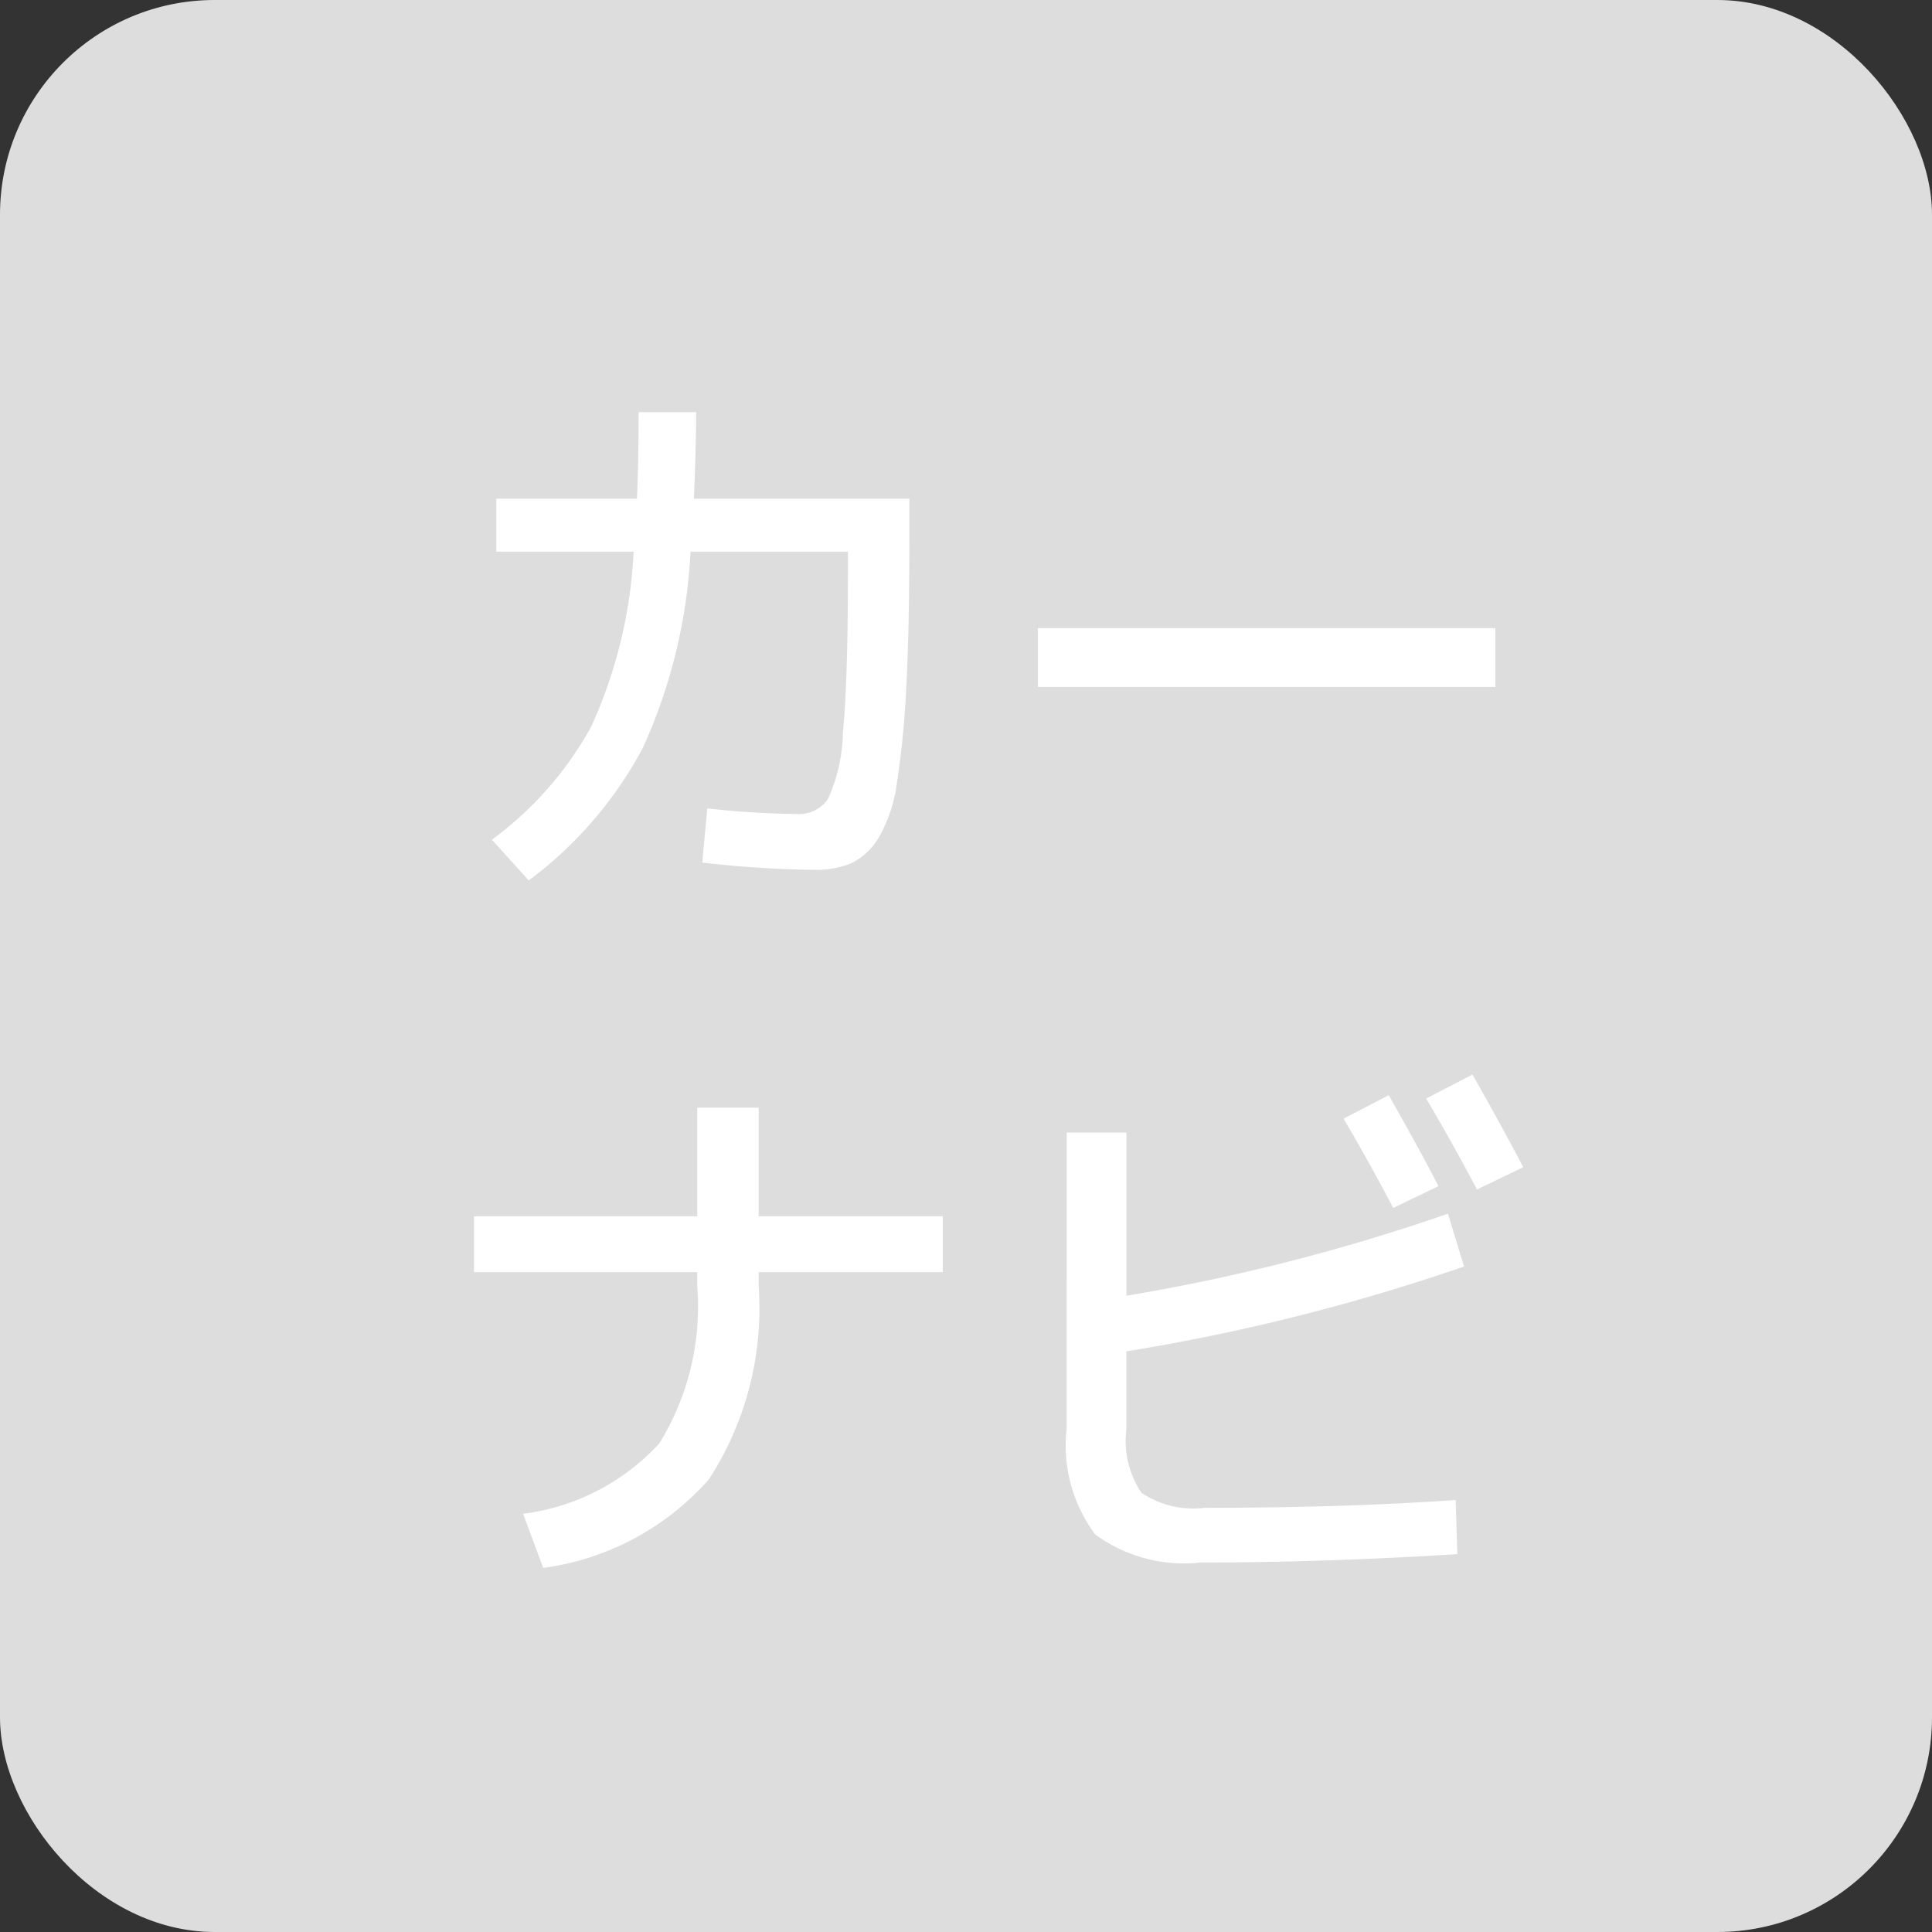
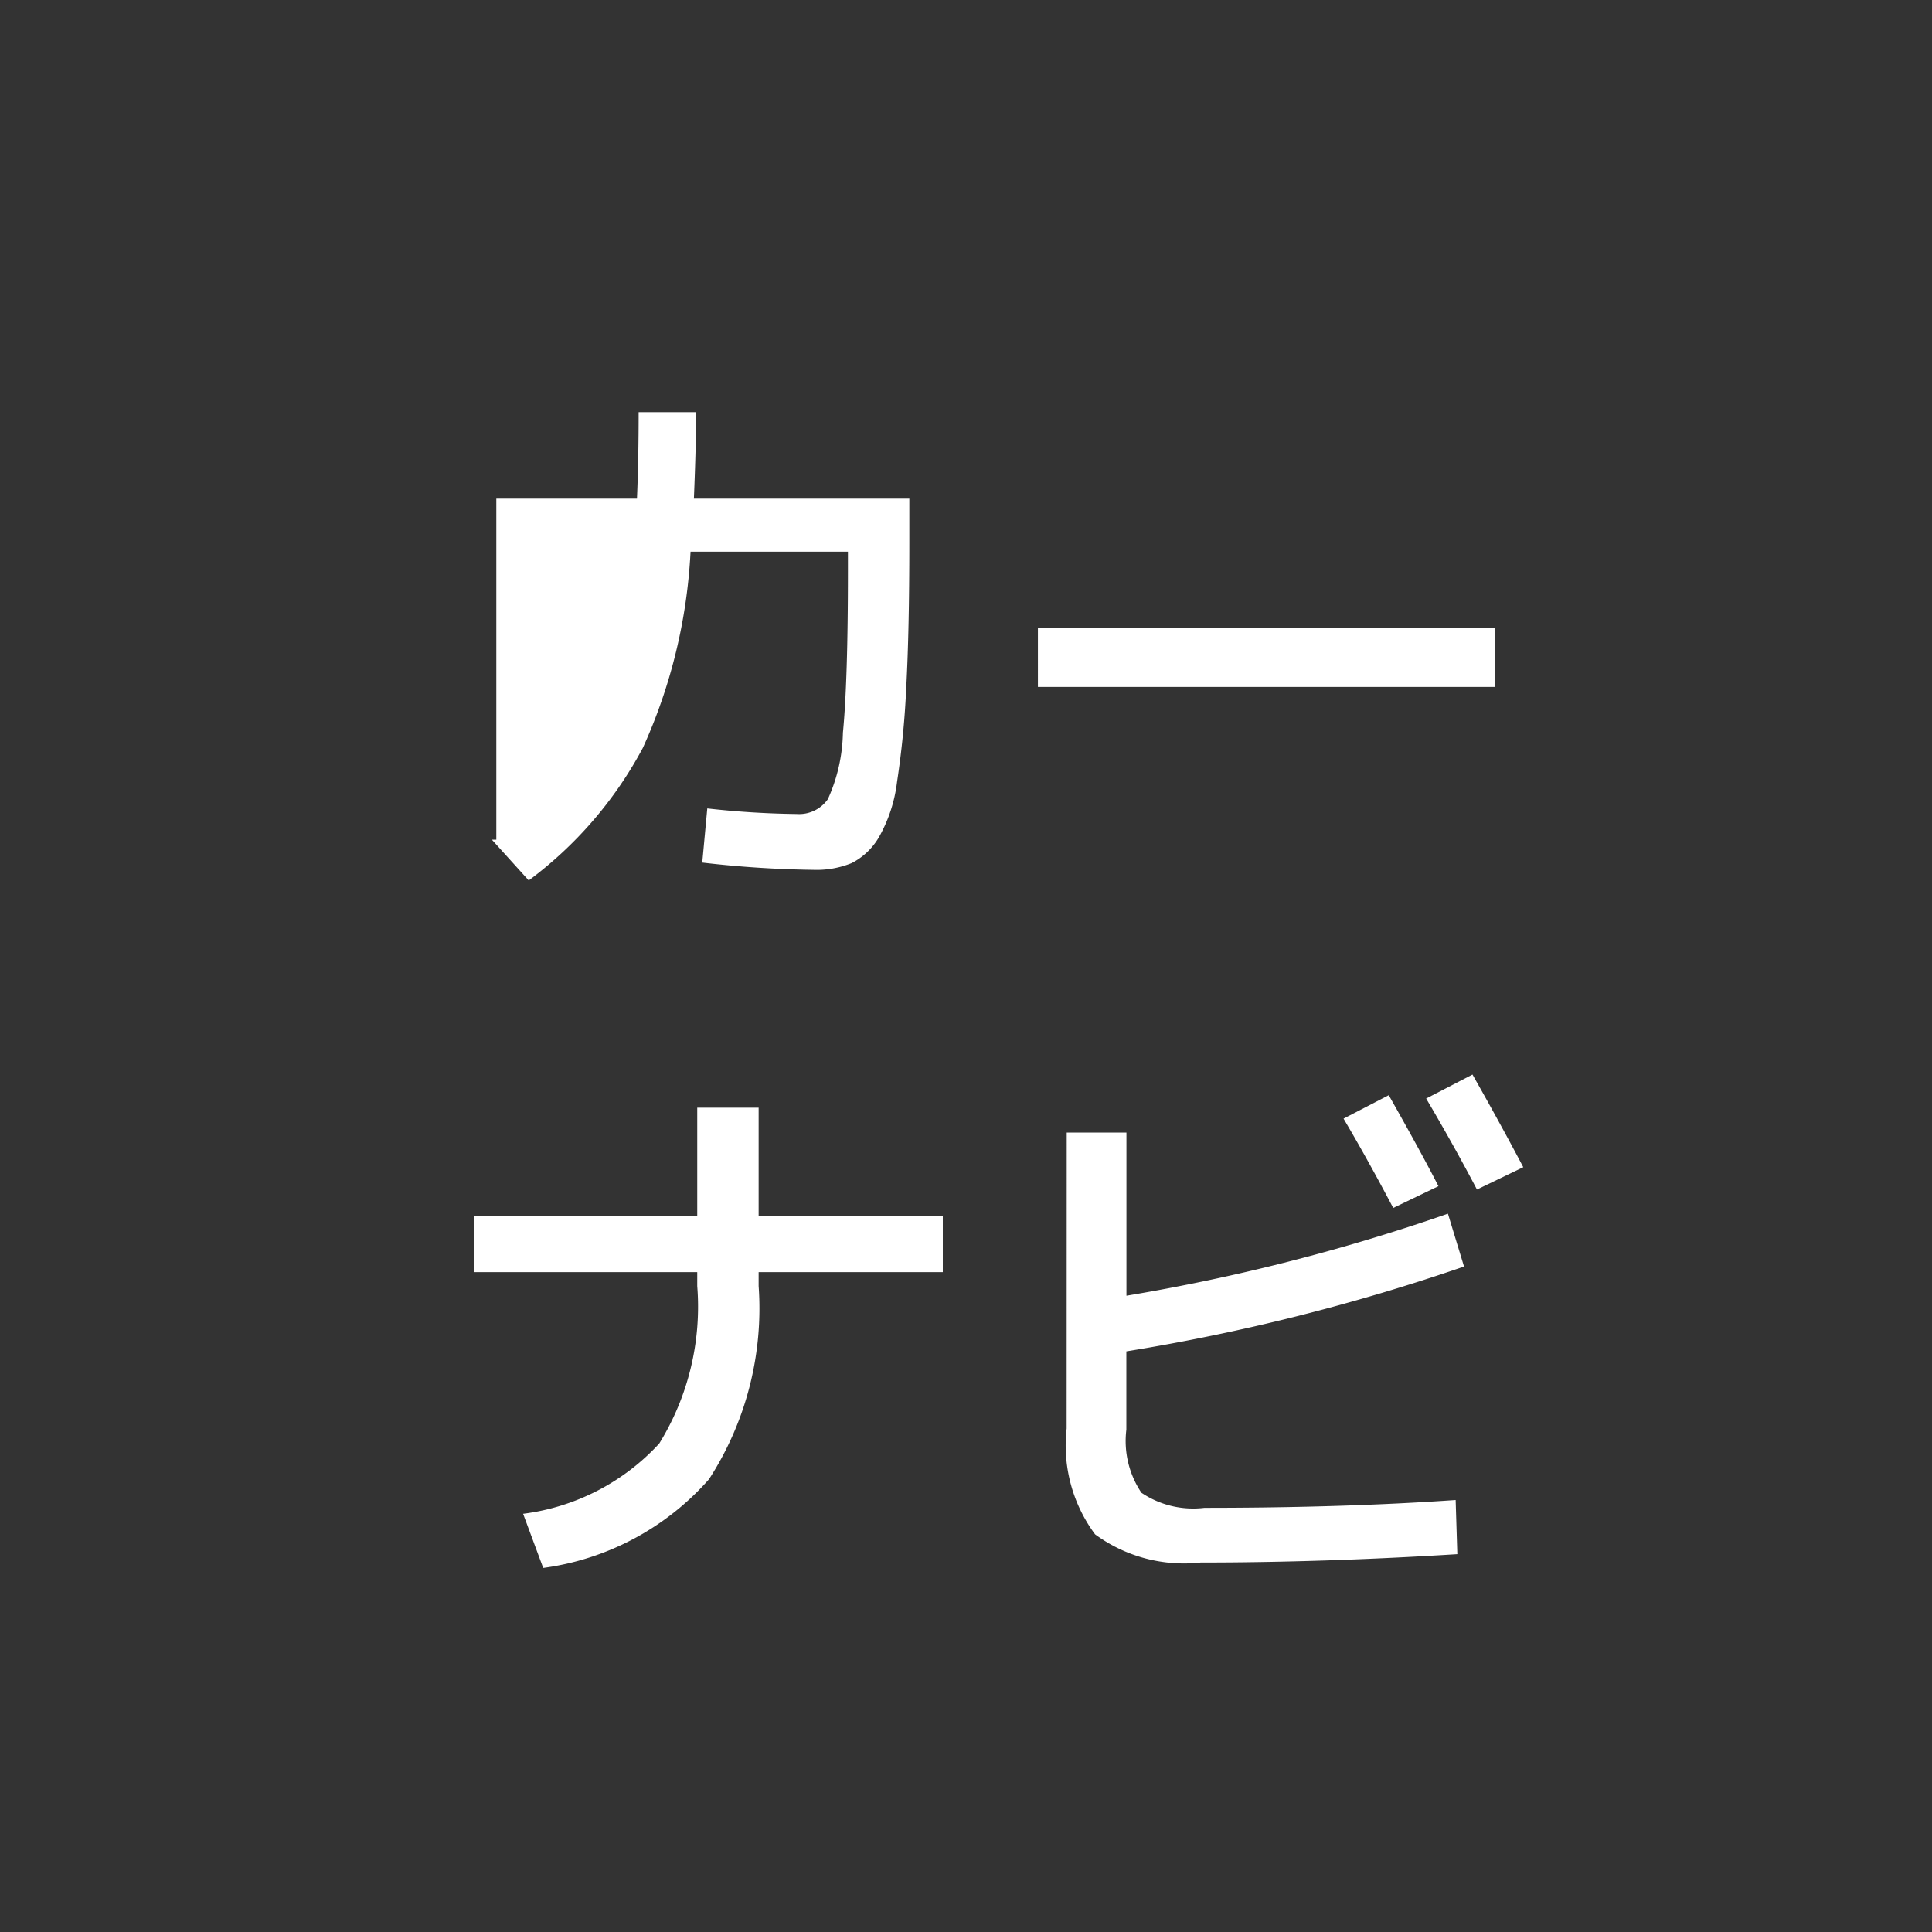
<svg xmlns="http://www.w3.org/2000/svg" id="option_02g" width="45" height="45" viewBox="0 0 45 45">
  <rect x="0" y="0" width="45" height="45" fill="#333333" stroke="none" />
-   <rect id="長方形_30" data-name="長方形 30" width="45" height="45" rx="5" fill="#ddd" />
-   <path id="パス_19" data-name="パス 19" d="M8.875,3.6h1.339q0,.767-.052,2.015H15.18v1.04q0,2.041-.072,3.367a20.651,20.651,0,0,1-.214,2.19,3.442,3.442,0,0,1-.429,1.3,1.552,1.552,0,0,1-.63.592,2.173,2.173,0,0,1-.891.156,24.84,24.84,0,0,1-2.587-.169l.117-1.261a20.719,20.719,0,0,0,2.08.13.818.818,0,0,0,.728-.345,3.912,3.912,0,0,0,.351-1.547q.117-1.2.117-3.764V6.85H10.084a12.564,12.564,0,0,1-1.111,4.57,9.279,9.279,0,0,1-2.658,3.087l-.858-.949A8.114,8.114,0,0,0,7.77,10.925,11.077,11.077,0,0,0,8.758,6.85H5.56V5.615H8.836Q8.875,4.7,8.875,3.6Zm9.3,6.4V8.631H28.83V10ZM5.04,22.33h5.2V19.8h1.43V22.33h4.29v1.3H11.67v.325a7.321,7.321,0,0,1-1.157,4.5A6.254,6.254,0,0,1,6.652,30.52l-.468-1.261a5.192,5.192,0,0,0,3.172-1.638,6.068,6.068,0,0,0,.884-3.666V23.63H5.04Zm20.254-2.275,1.053-.546q.78,1.378,1.157,2.119l-1.053.507Q25.853,21,25.294,20.055Zm1.924-.468,1.079-.559q.663,1.17,1.183,2.158l-1.079.52Q27.855,20.666,27.218,19.587Zm-8.372.793h1.391v3.8a45.68,45.68,0,0,0,7.488-1.911L28.1,23.5a47.282,47.282,0,0,1-7.865,1.976V27.3a2.16,2.16,0,0,0,.351,1.469,2.16,2.16,0,0,0,1.469.351q3.25,0,5.85-.182l.039,1.261q-3.12.195-5.98.195a3.5,3.5,0,0,1-2.457-.656,3.473,3.473,0,0,1-.663-2.463Z" transform="translate(6 6)" fill="#fff" />
+   <path id="パス_19" data-name="パス 19" d="M8.875,3.6h1.339q0,.767-.052,2.015H15.18v1.04q0,2.041-.072,3.367a20.651,20.651,0,0,1-.214,2.19,3.442,3.442,0,0,1-.429,1.3,1.552,1.552,0,0,1-.63.592,2.173,2.173,0,0,1-.891.156,24.84,24.84,0,0,1-2.587-.169l.117-1.261a20.719,20.719,0,0,0,2.08.13.818.818,0,0,0,.728-.345,3.912,3.912,0,0,0,.351-1.547q.117-1.2.117-3.764V6.85H10.084a12.564,12.564,0,0,1-1.111,4.57,9.279,9.279,0,0,1-2.658,3.087l-.858-.949H5.56V5.615H8.836Q8.875,4.7,8.875,3.6Zm9.3,6.4V8.631H28.83V10ZM5.04,22.33h5.2V19.8h1.43V22.33h4.29v1.3H11.67v.325a7.321,7.321,0,0,1-1.157,4.5A6.254,6.254,0,0,1,6.652,30.52l-.468-1.261a5.192,5.192,0,0,0,3.172-1.638,6.068,6.068,0,0,0,.884-3.666V23.63H5.04Zm20.254-2.275,1.053-.546q.78,1.378,1.157,2.119l-1.053.507Q25.853,21,25.294,20.055Zm1.924-.468,1.079-.559q.663,1.17,1.183,2.158l-1.079.52Q27.855,20.666,27.218,19.587Zm-8.372.793h1.391v3.8a45.68,45.68,0,0,0,7.488-1.911L28.1,23.5a47.282,47.282,0,0,1-7.865,1.976V27.3a2.16,2.16,0,0,0,.351,1.469,2.16,2.16,0,0,0,1.469.351q3.25,0,5.85-.182l.039,1.261q-3.12.195-5.98.195a3.5,3.5,0,0,1-2.457-.656,3.473,3.473,0,0,1-.663-2.463Z" transform="translate(6 6)" fill="#fff" />
</svg>